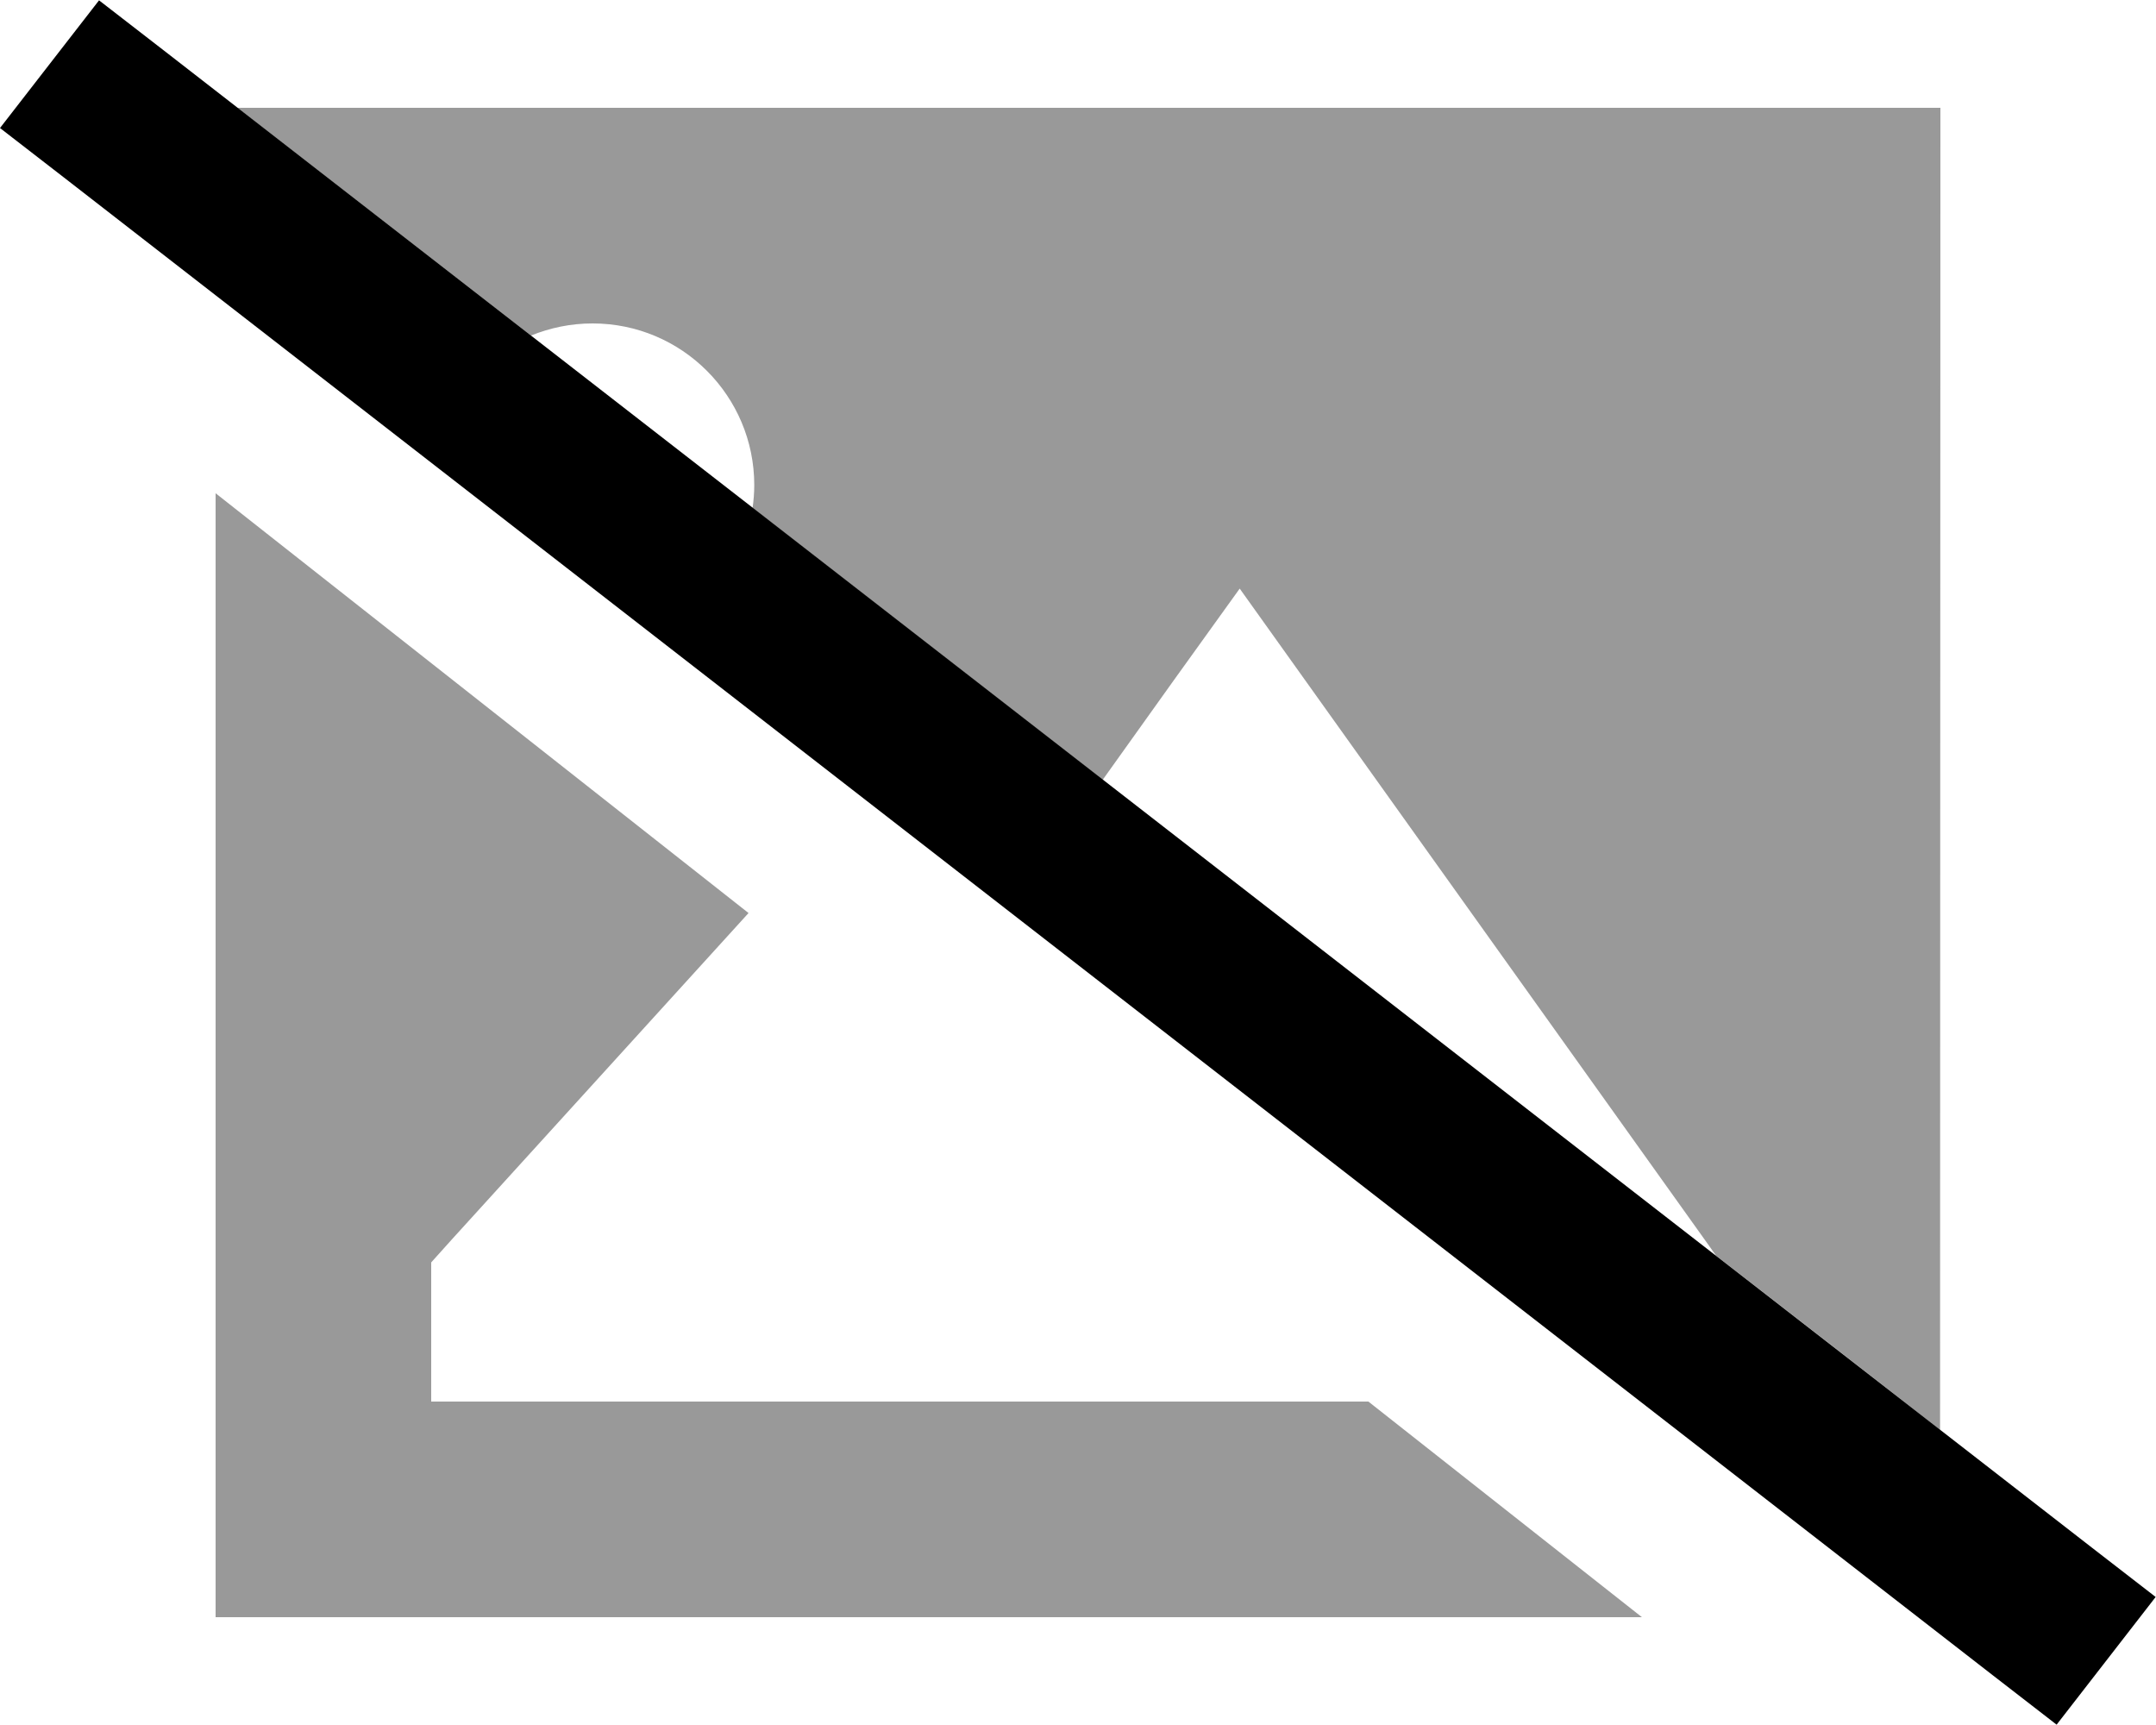
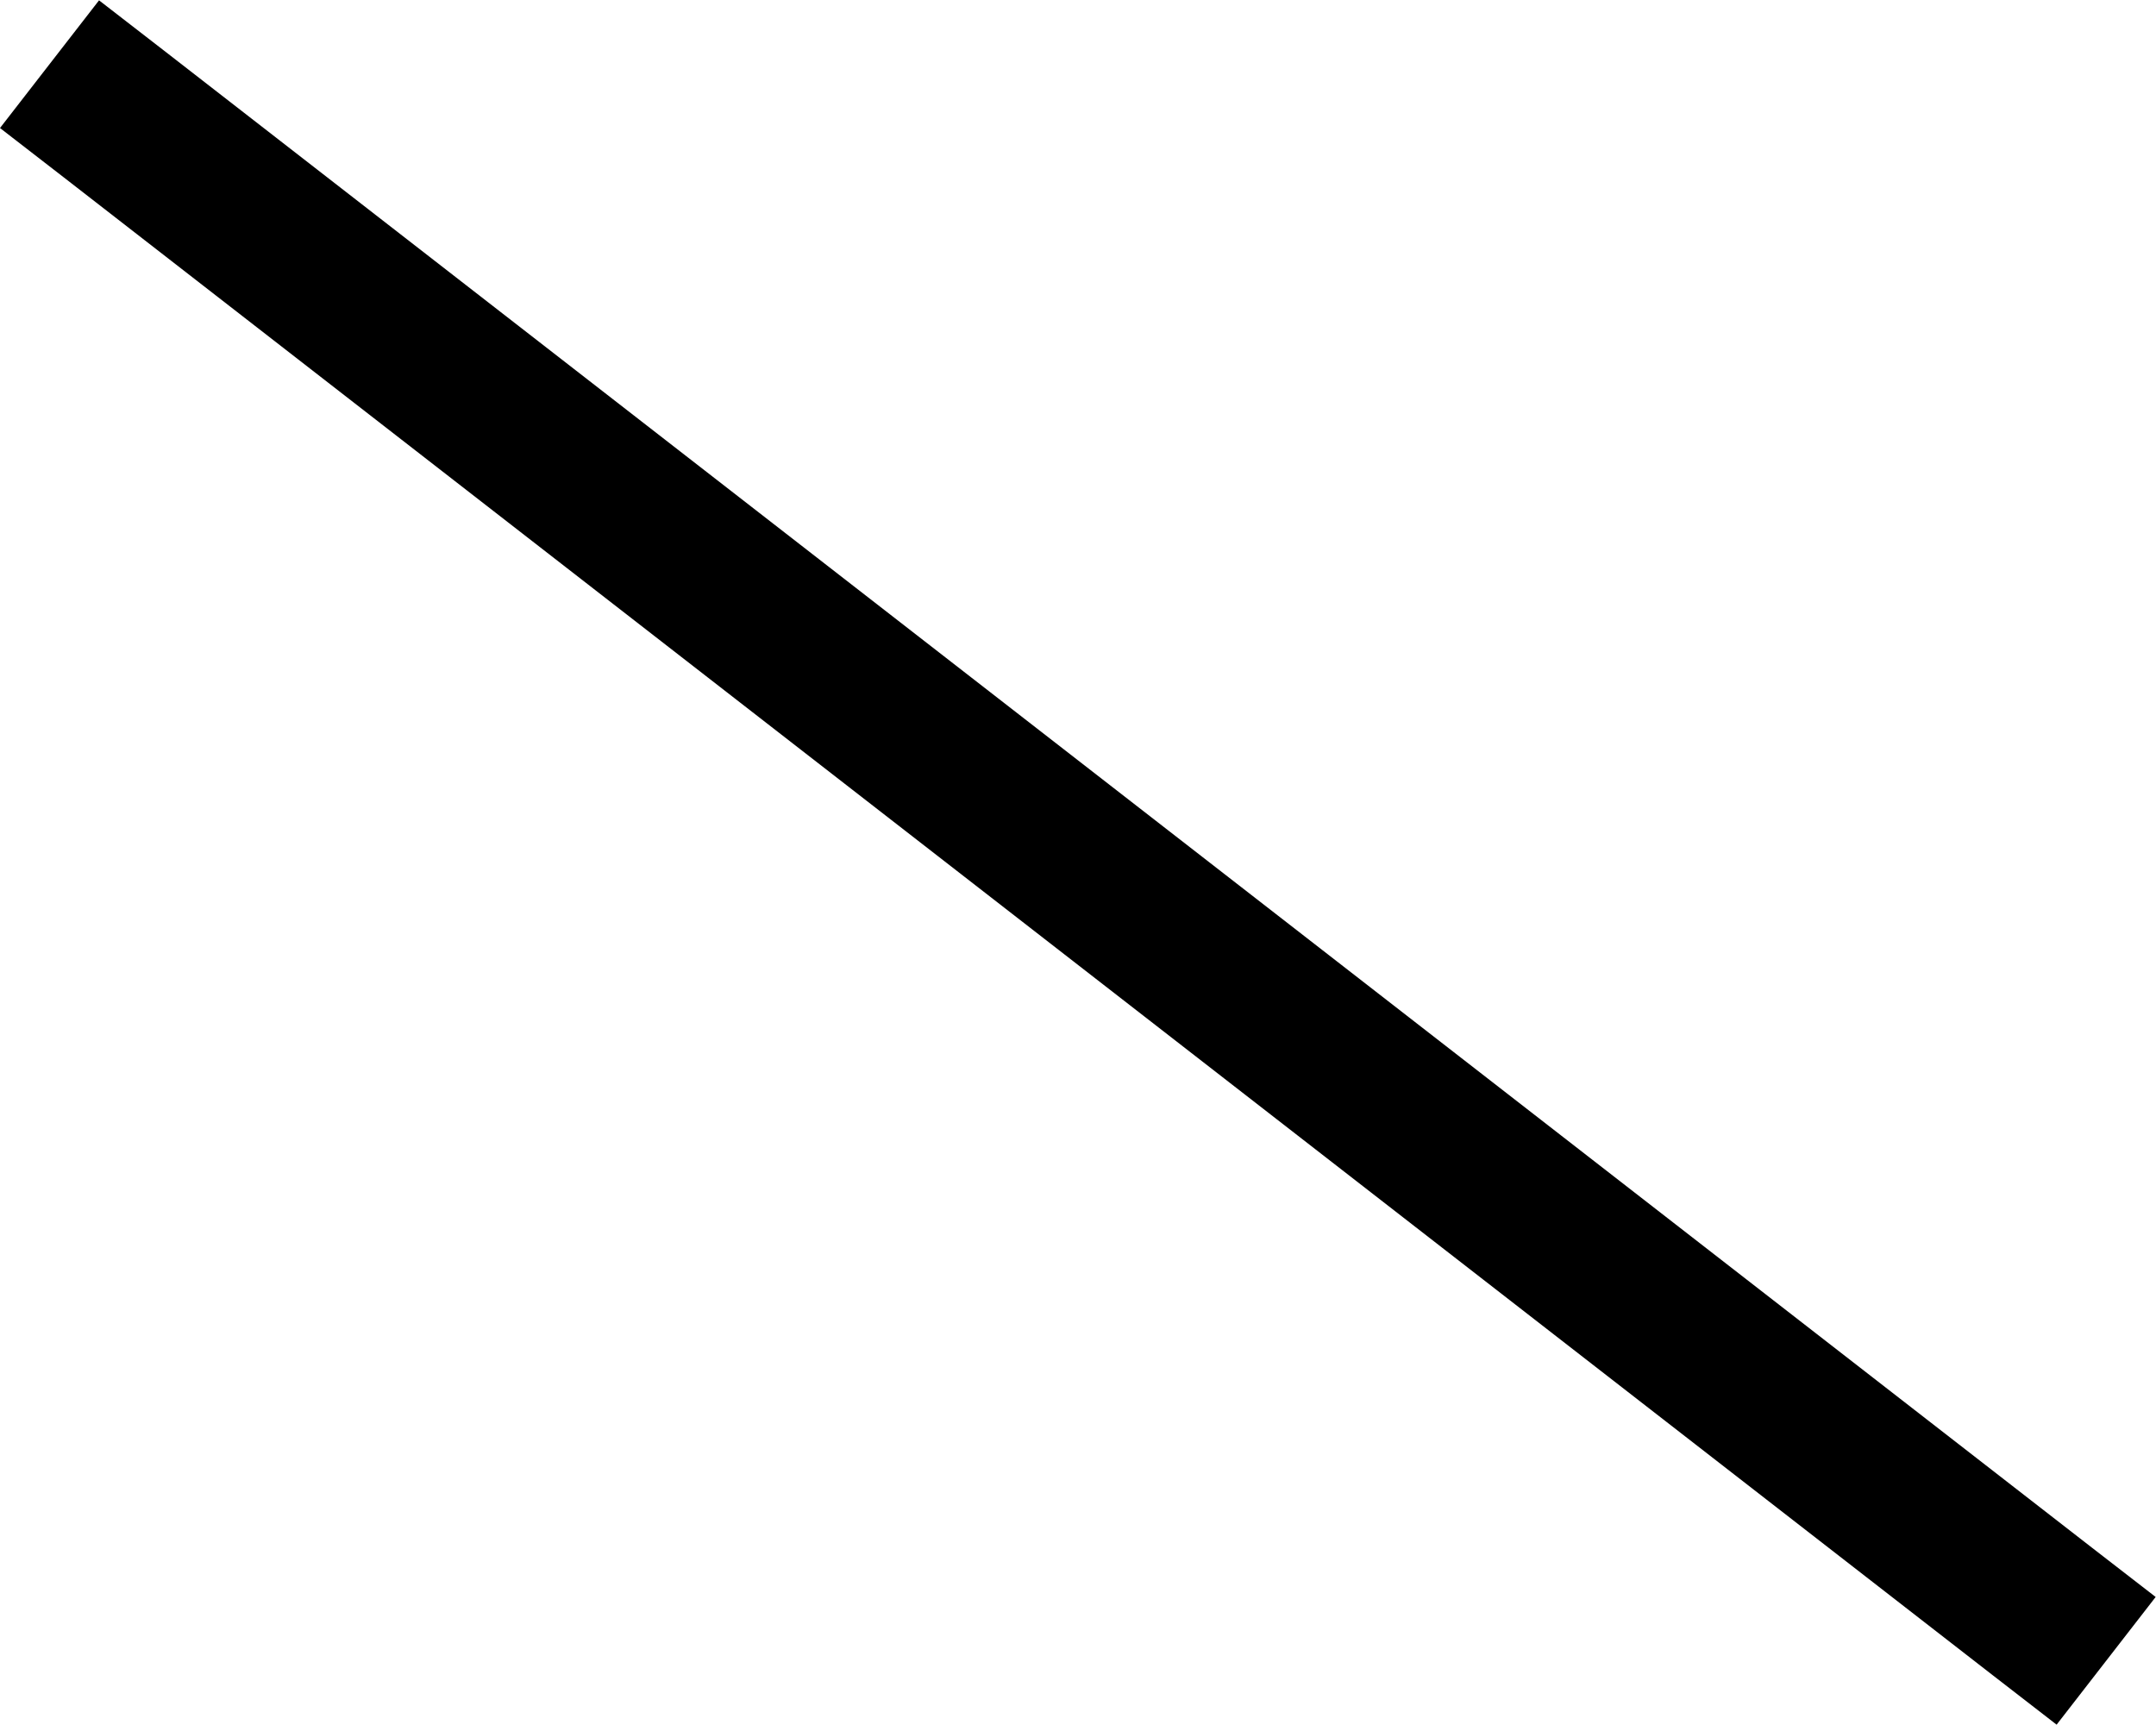
<svg xmlns="http://www.w3.org/2000/svg" viewBox="0 0 640 512">
-   <path class="fa-secondary" style="fill:inherit;opacity:.4;" d="M64 146.4L64 480l423.4 0-81.2-64-113.3 0L280 416l-32 0-24 0-72 0-24 0 0-24 0-8 0-9.3 6.2-6.9 80-88 8-8.8L64 146.4zM70.5 32l87.1 67.6c5.7-2.3 11.8-3.6 18.3-3.6c26.5 0 48 21.5 48 48c0 2.3-.2 4.6-.5 6.8c34.6 26.9 69.3 53.8 103.9 80.7l21-29.4L368 174.7l19.5 27.3 120 168 1.9 2.7c22.2 17.2 44.4 34.4 66.5 51.7L576 32 70.5 32z" />
  <path class="fa-primary" style="fill:inherit;opacity:1;" d="M29.4 .1l19 14.7L620.9 459.3l19 14.7-29.4 37.9-19-14.7L19 52.7 0 38 29.4 .1z" />
</svg>